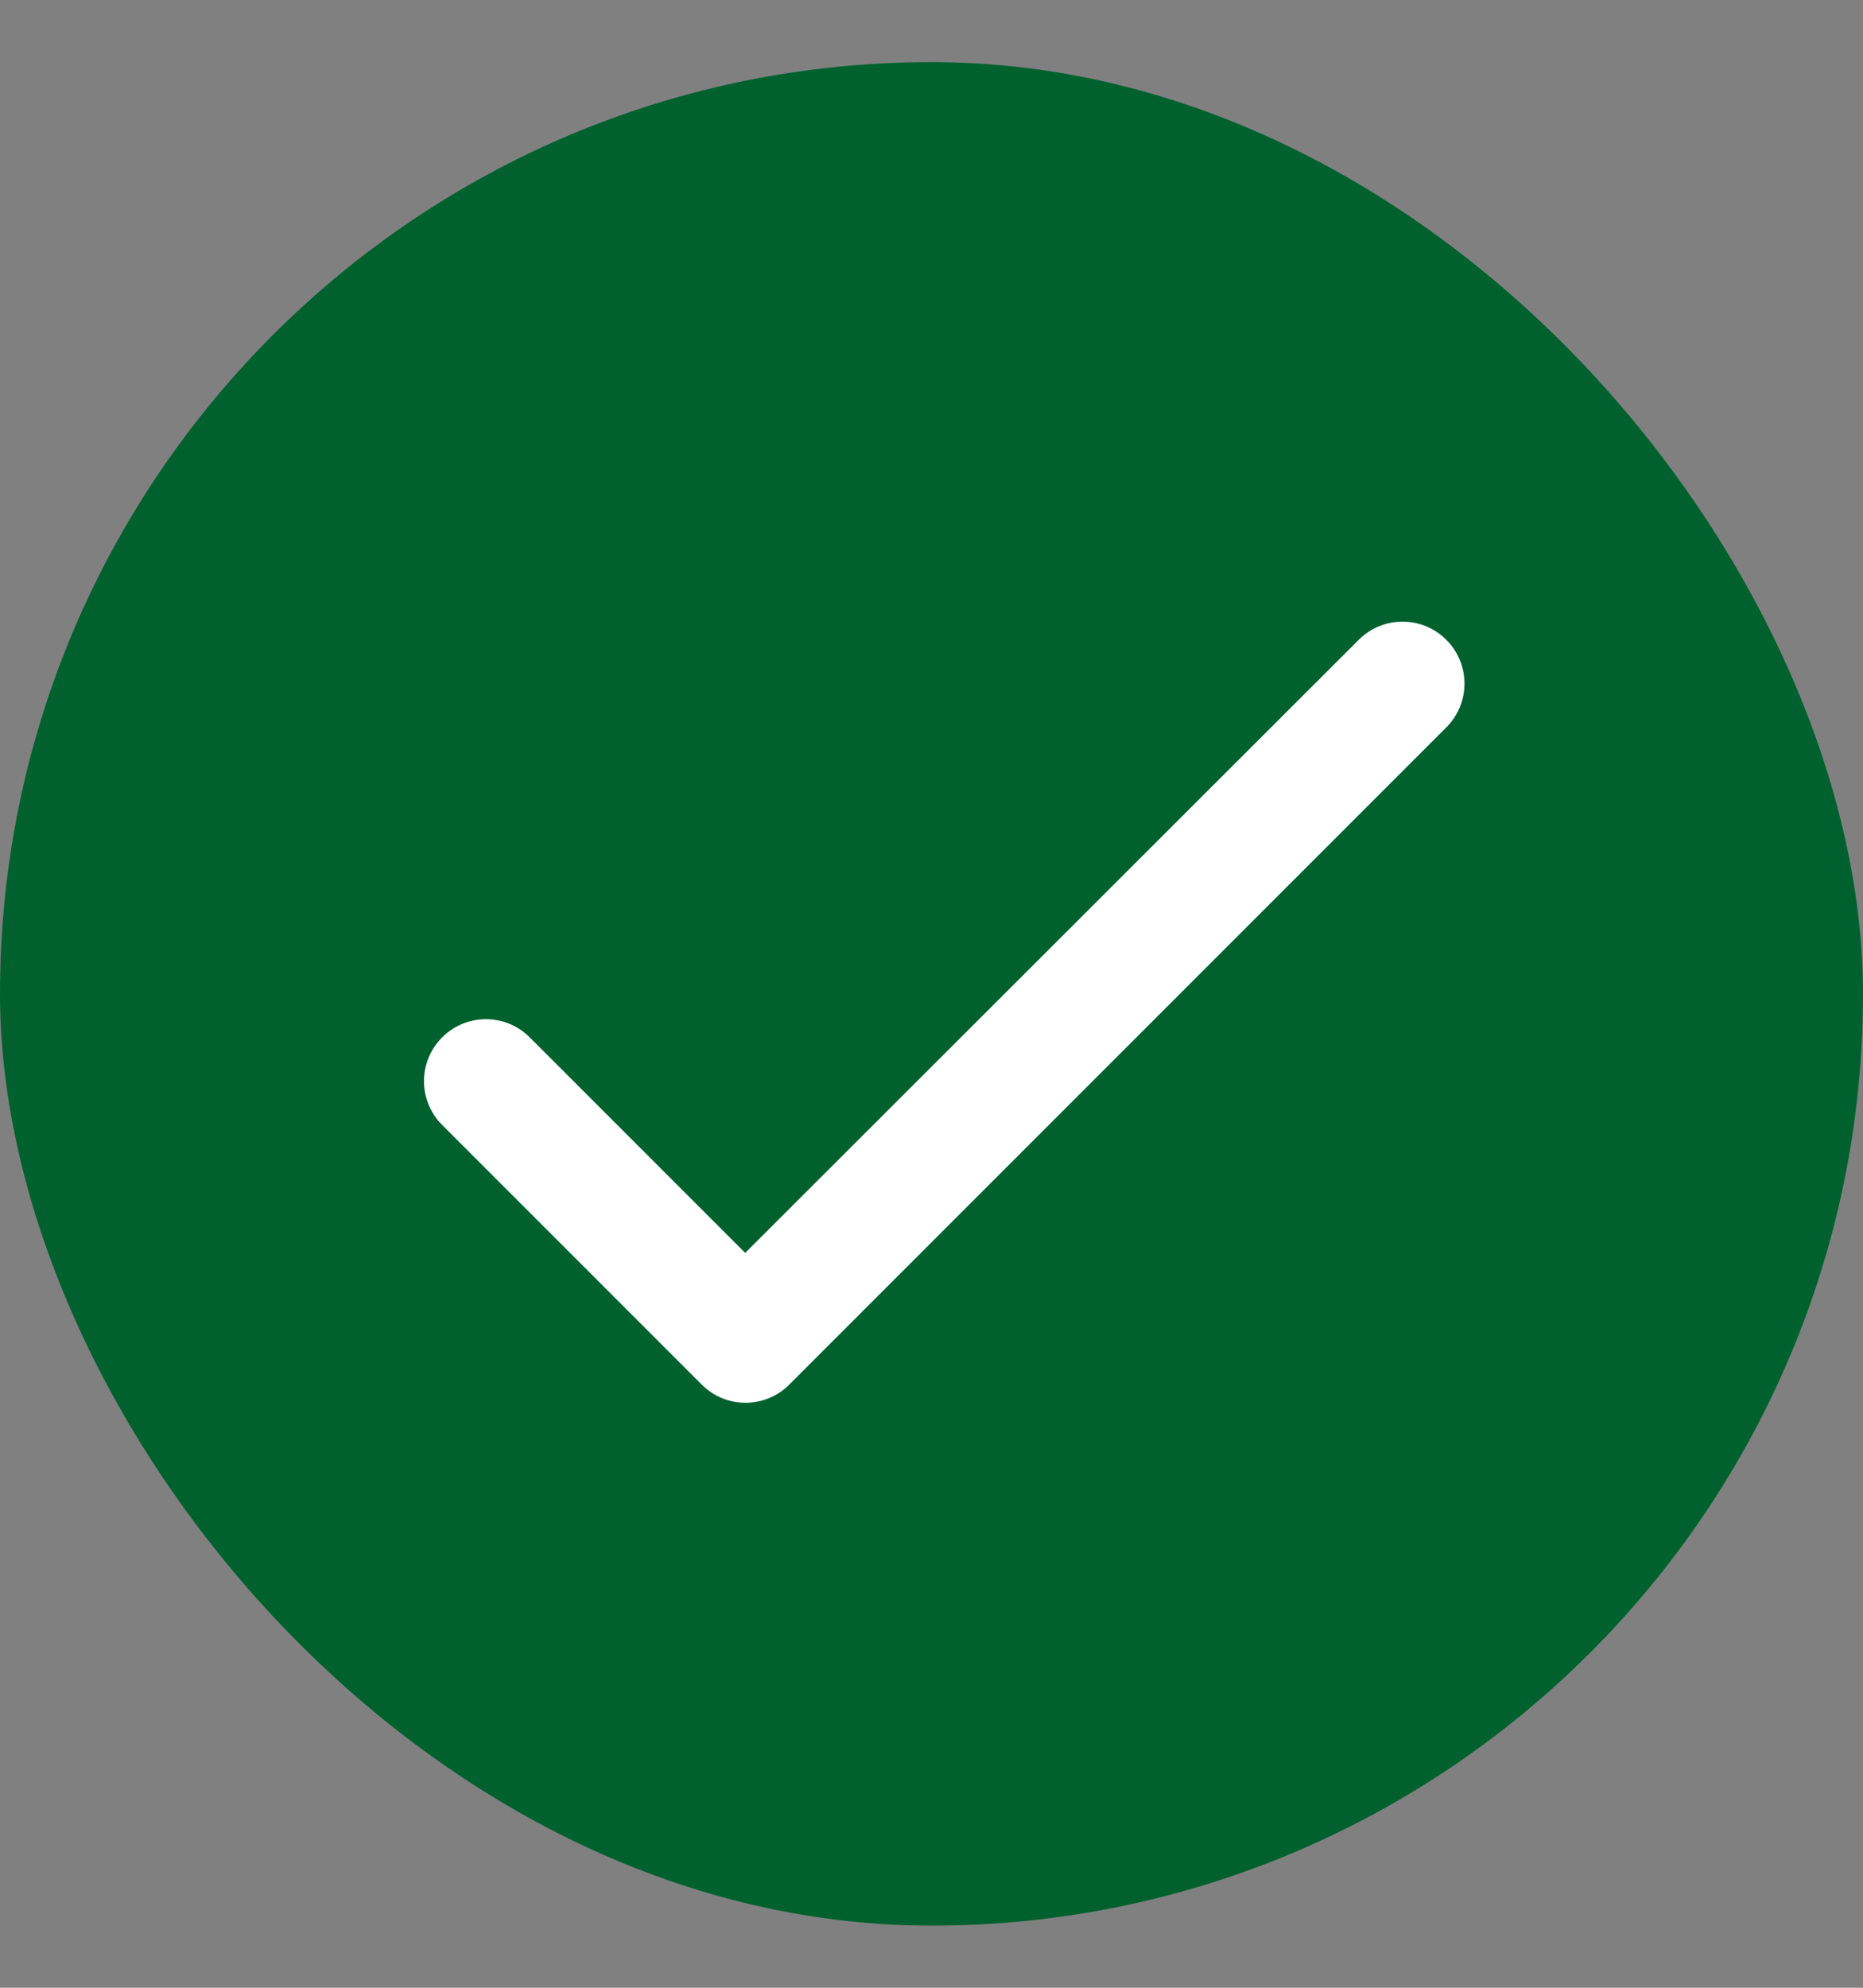
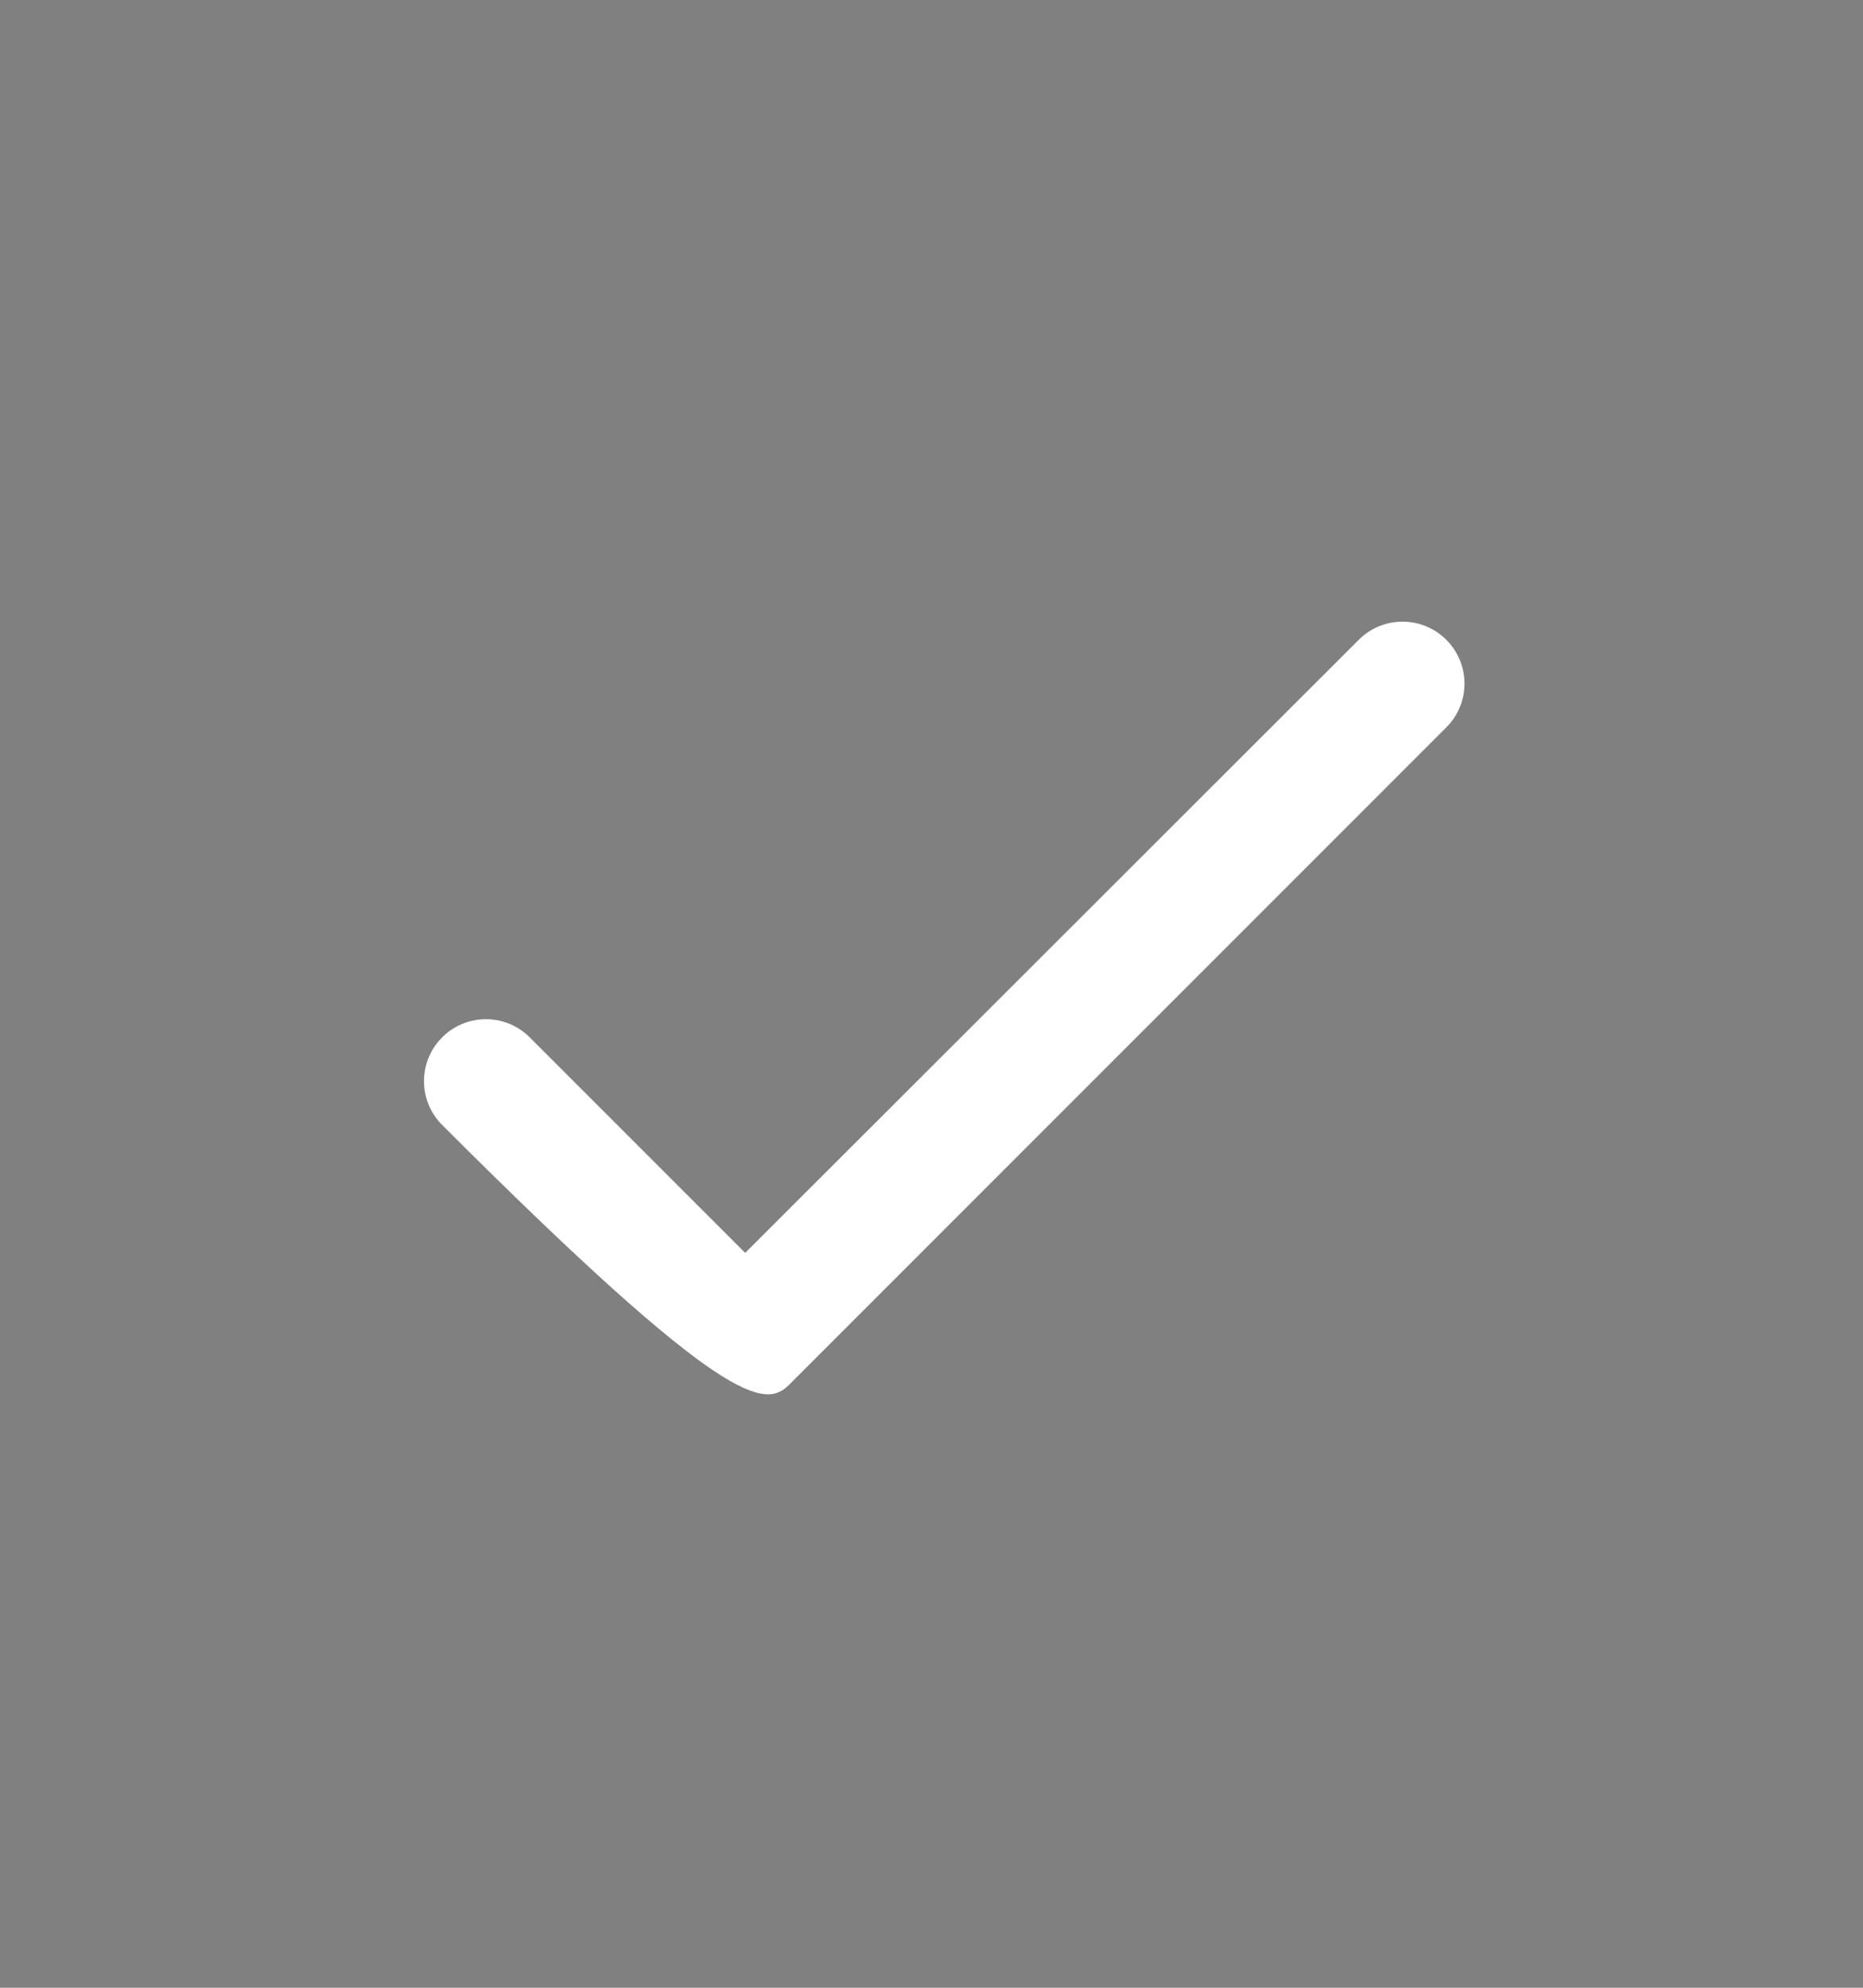
<svg xmlns="http://www.w3.org/2000/svg" width="15" height="16" viewBox="0 0 15 16" fill="none">
  <rect x="0" y="0" width="15" height="16" fill="#808080" stroke="none" />
-   <rect y="0.5" width="15" height="15" rx="7.5" fill="#00612F" />
-   <path d="M6 10.085L4.265 8.35C4.07 8.155 3.755 8.155 3.56 8.35C3.365 8.545 3.365 8.86 3.56 9.055L5.65 11.145C5.845 11.34 6.16 11.34 6.355 11.145L11.645 5.855C11.84 5.66 11.84 5.345 11.645 5.15C11.45 4.955 11.135 4.955 10.94 5.15L6 10.085Z" fill="white" />
+   <path d="M6 10.085L4.265 8.35C4.07 8.155 3.755 8.155 3.56 8.35C3.365 8.545 3.365 8.86 3.56 9.055C5.845 11.34 6.16 11.34 6.355 11.145L11.645 5.855C11.84 5.66 11.84 5.345 11.645 5.15C11.45 4.955 11.135 4.955 10.94 5.15L6 10.085Z" fill="white" />
</svg>